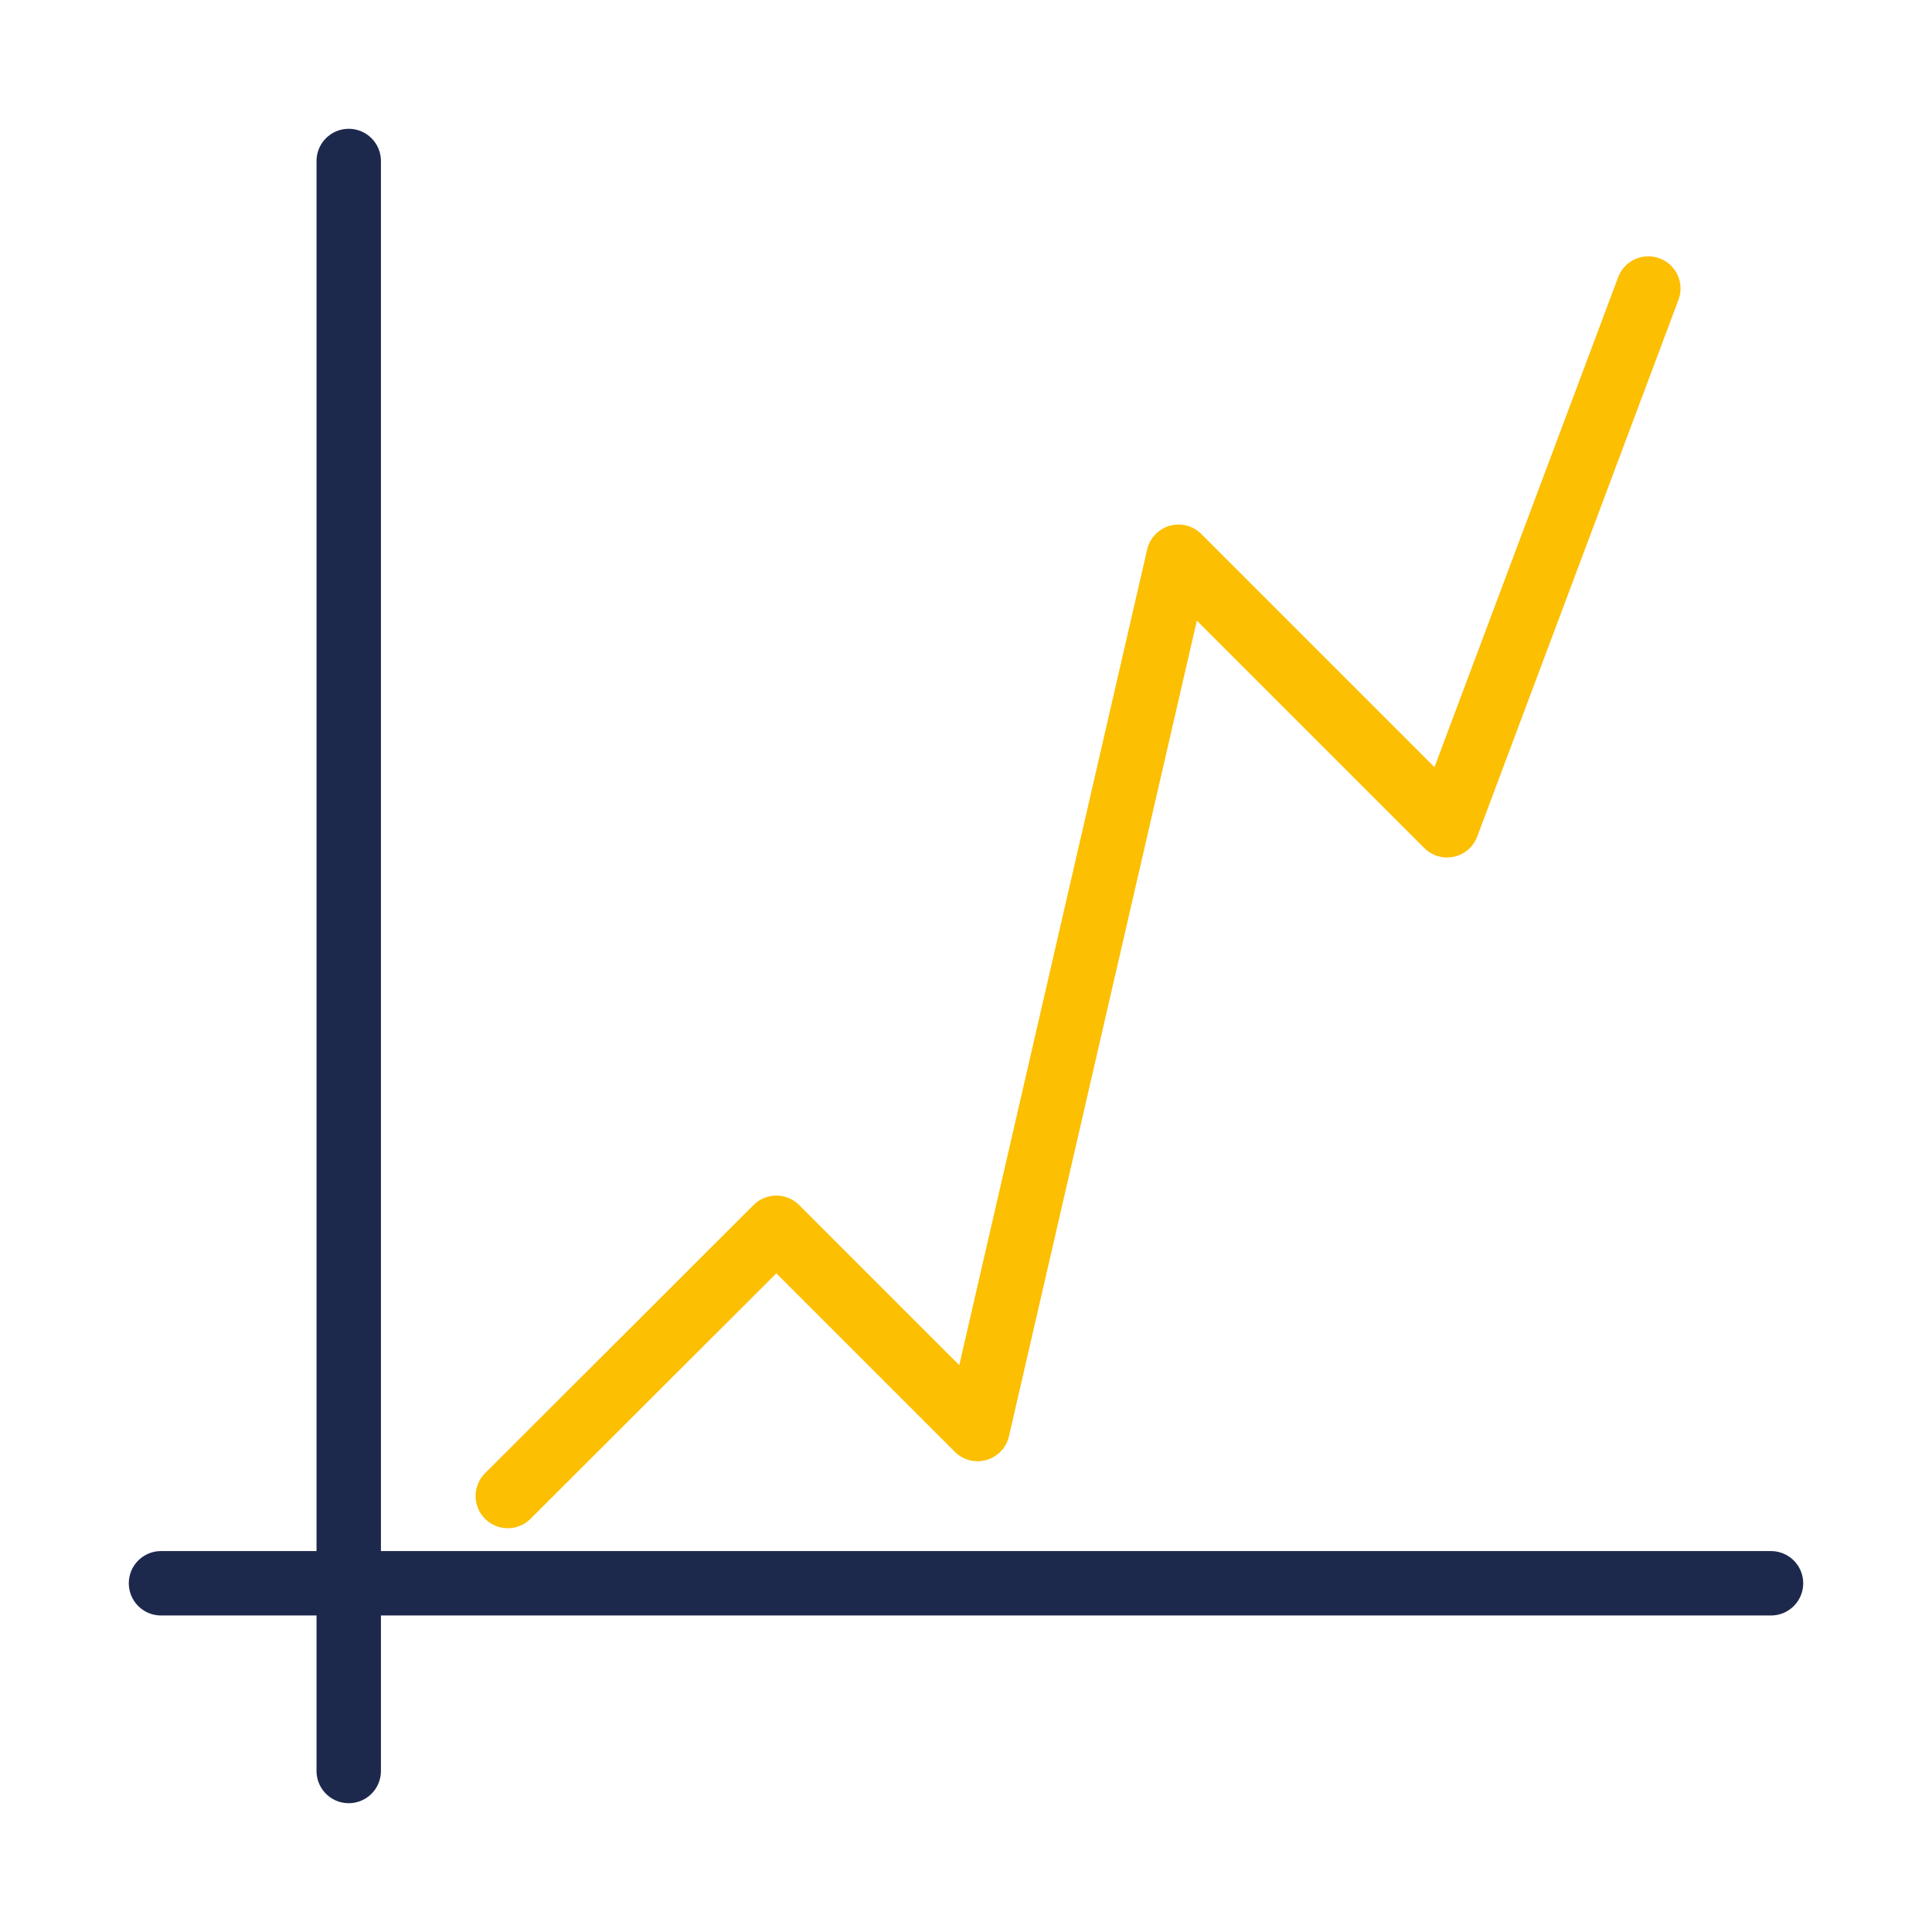
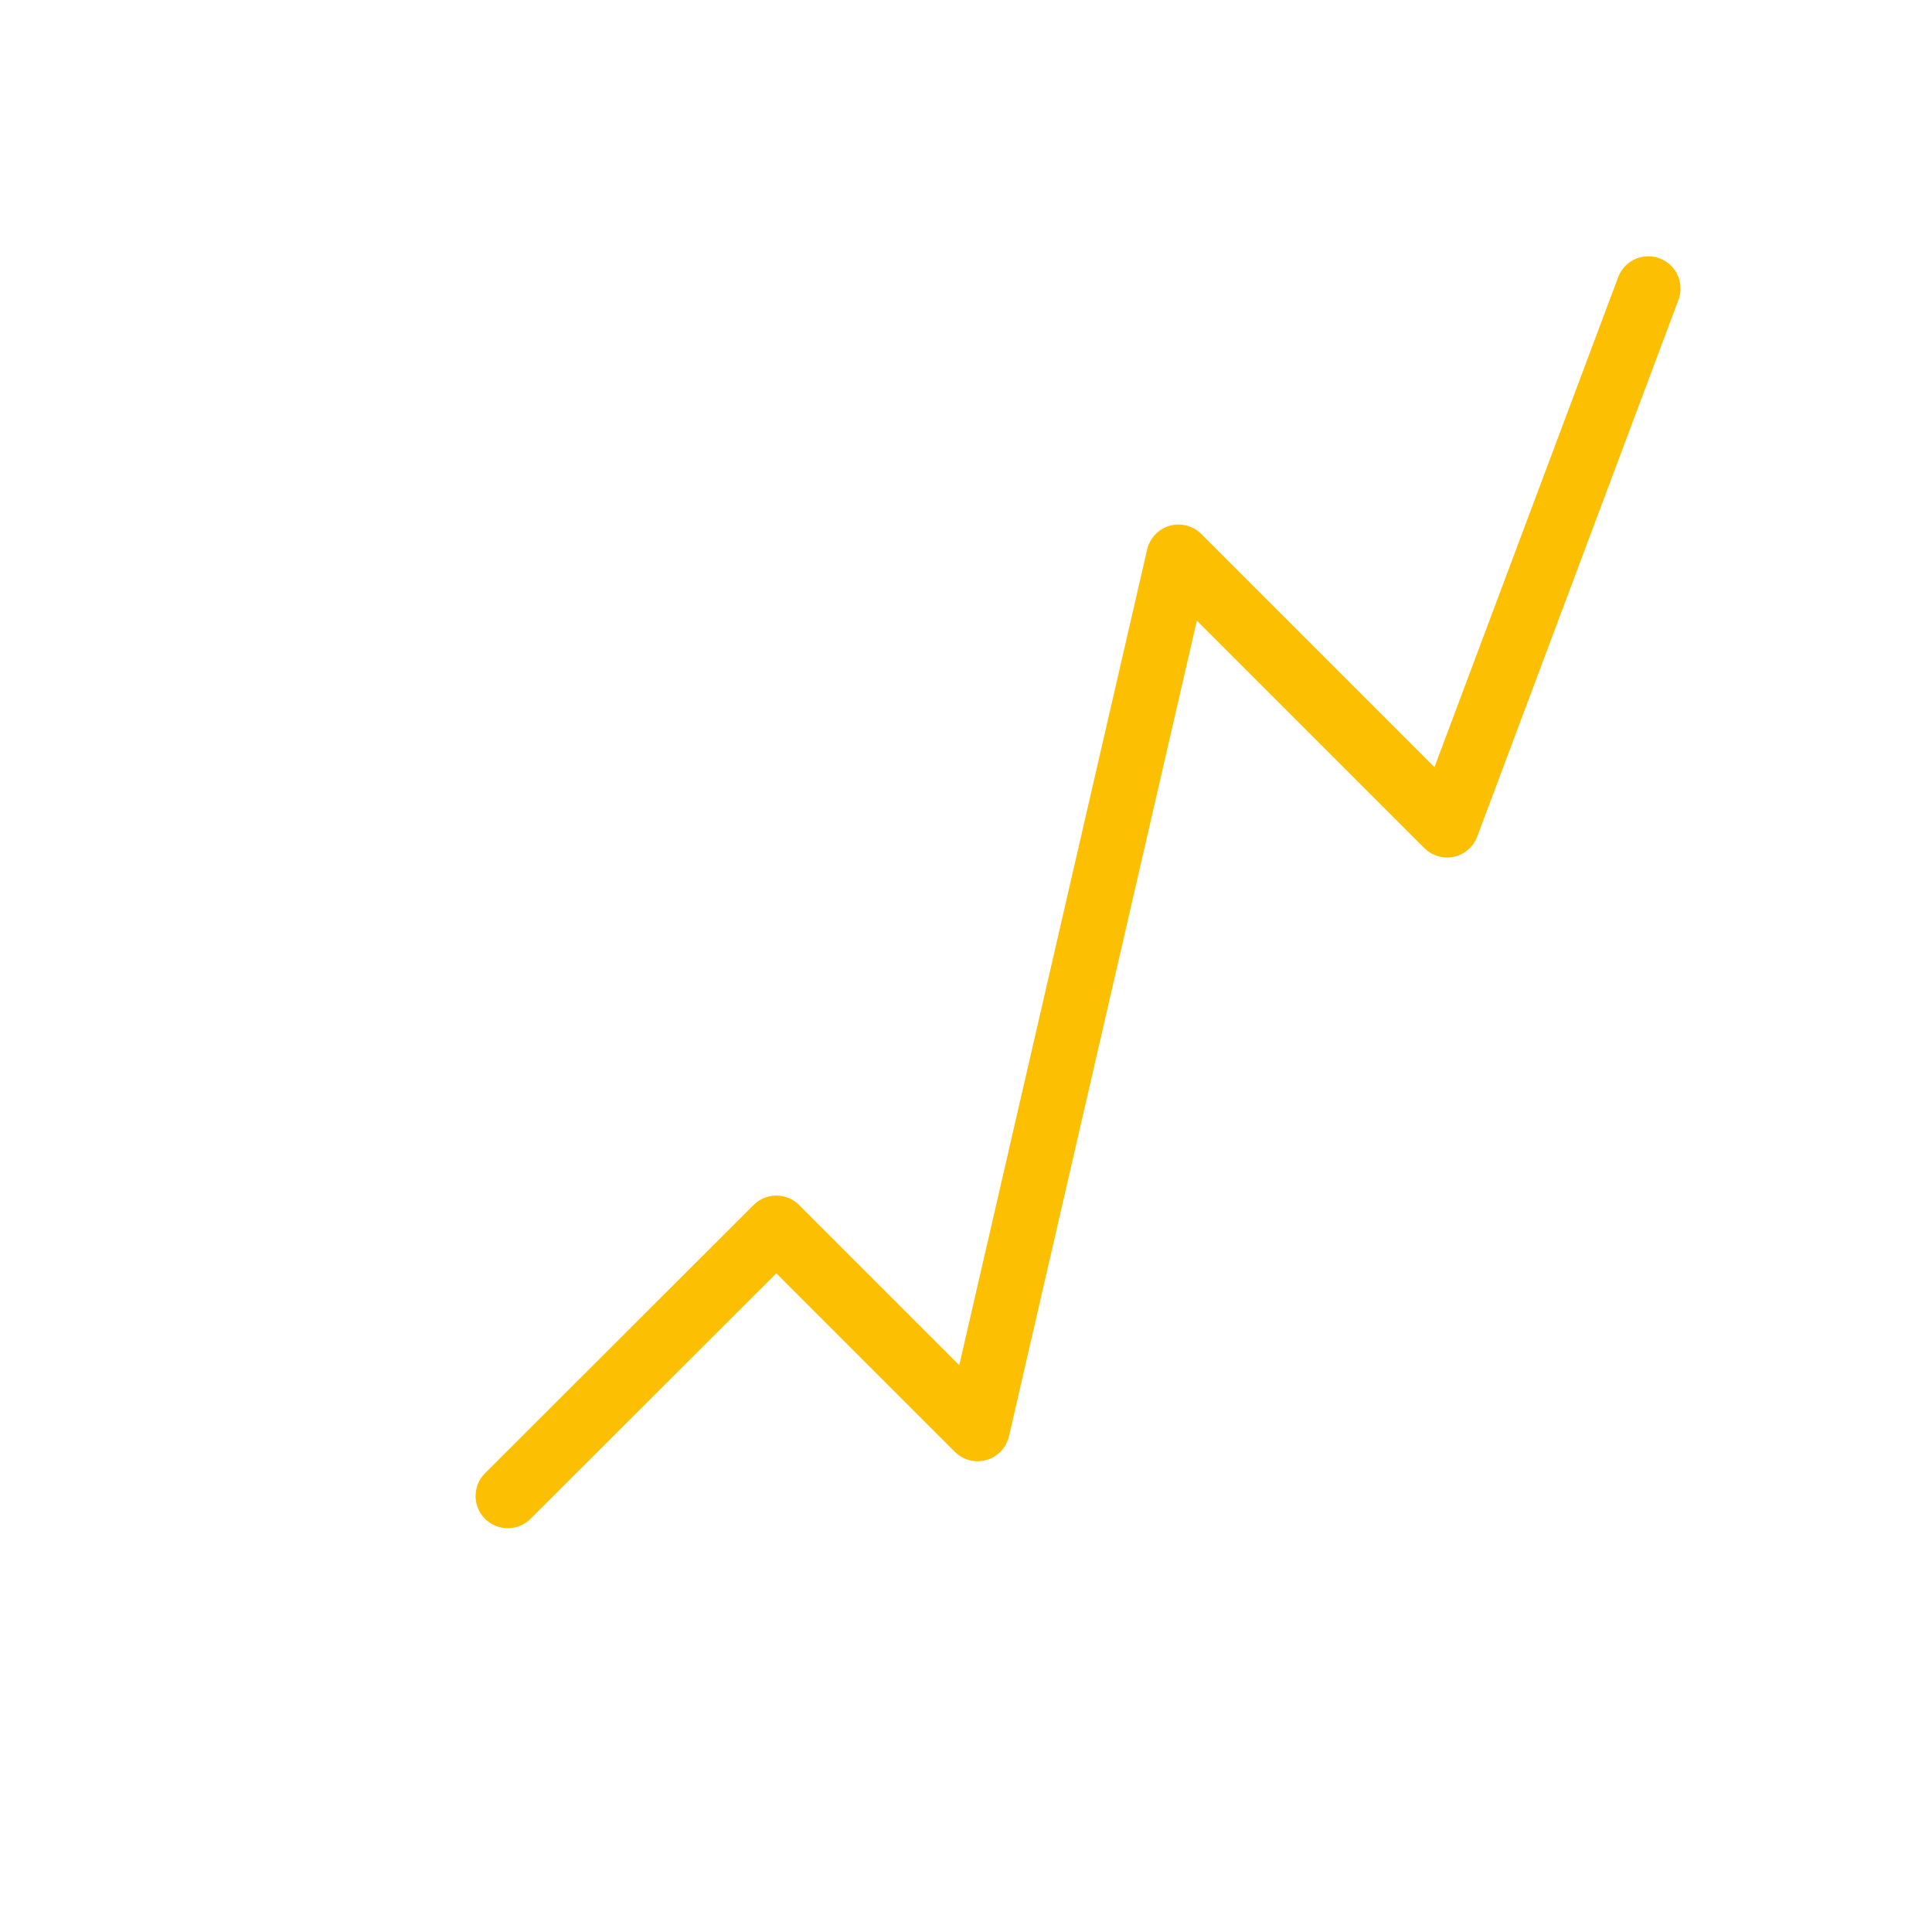
<svg xmlns="http://www.w3.org/2000/svg" id="Layer_1" data-name="Layer 1" viewBox="0 0 60 60">
  <defs>
    <style>.cls-1,.cls-2{fill:none;stroke-linecap:round;stroke-linejoin:round;stroke-width:2px;}.cls-1{stroke:#1d294c;}.cls-2{stroke:#fcbf01;}</style>
  </defs>
  <title>learn-how-we-can-boost-your-hybridomas</title>
-   <line class="cls-1" x1="5" y1="49.17" x2="55" y2="49.17" />
-   <line class="cls-1" x1="10.83" y1="5" x2="10.83" y2="55" />
  <polyline class="cls-2" points="15.77 46.46 24.11 38.13 30.36 44.38 36.6 17.29 44.94 25.63 51.19 8.96" />
</svg>